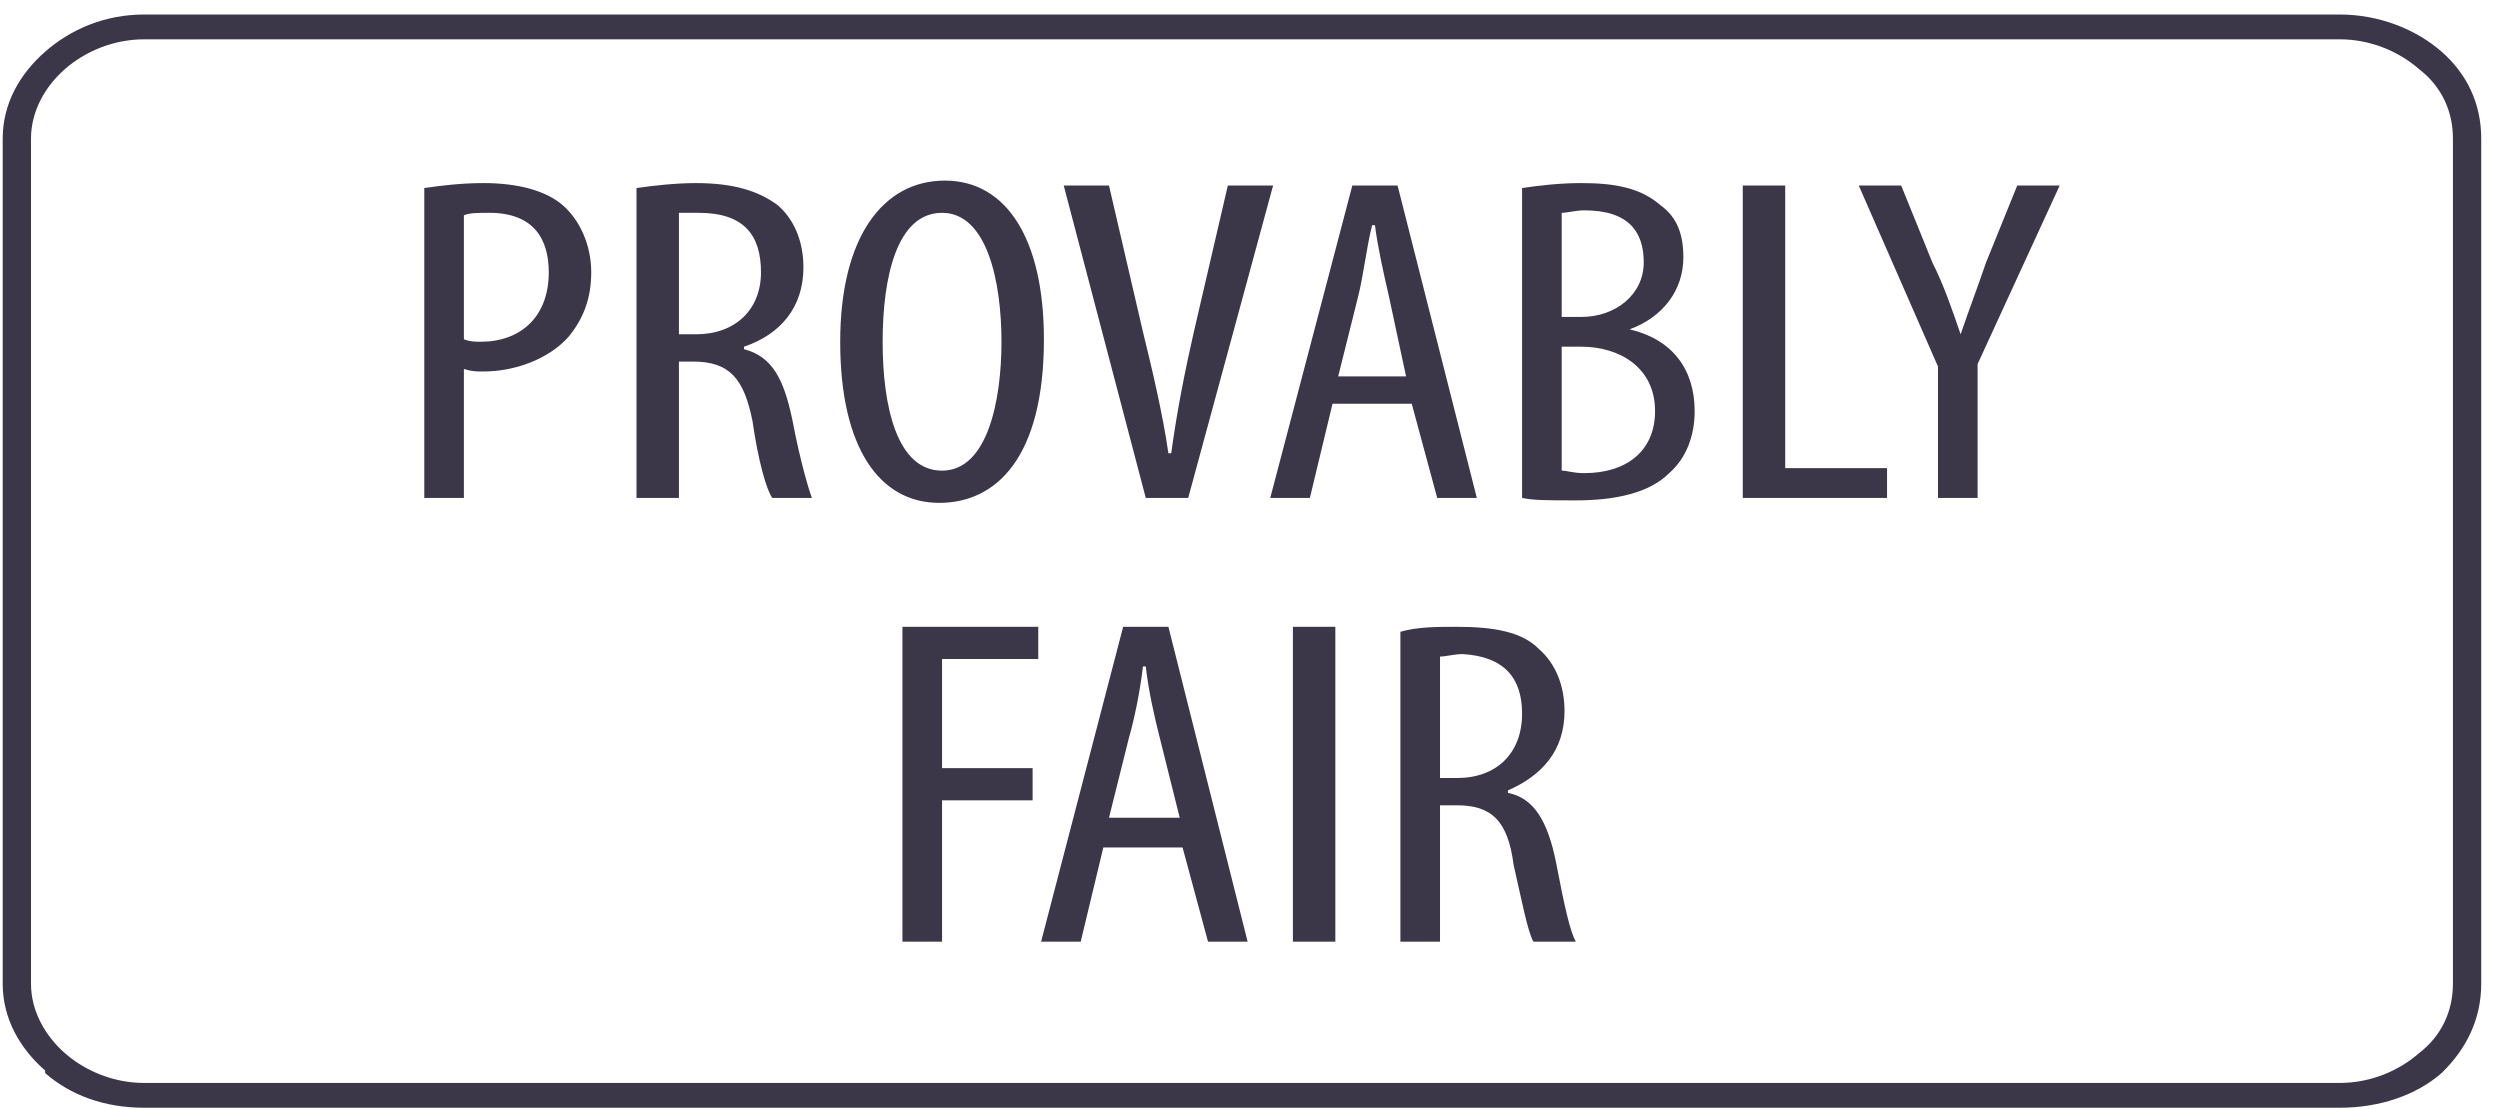
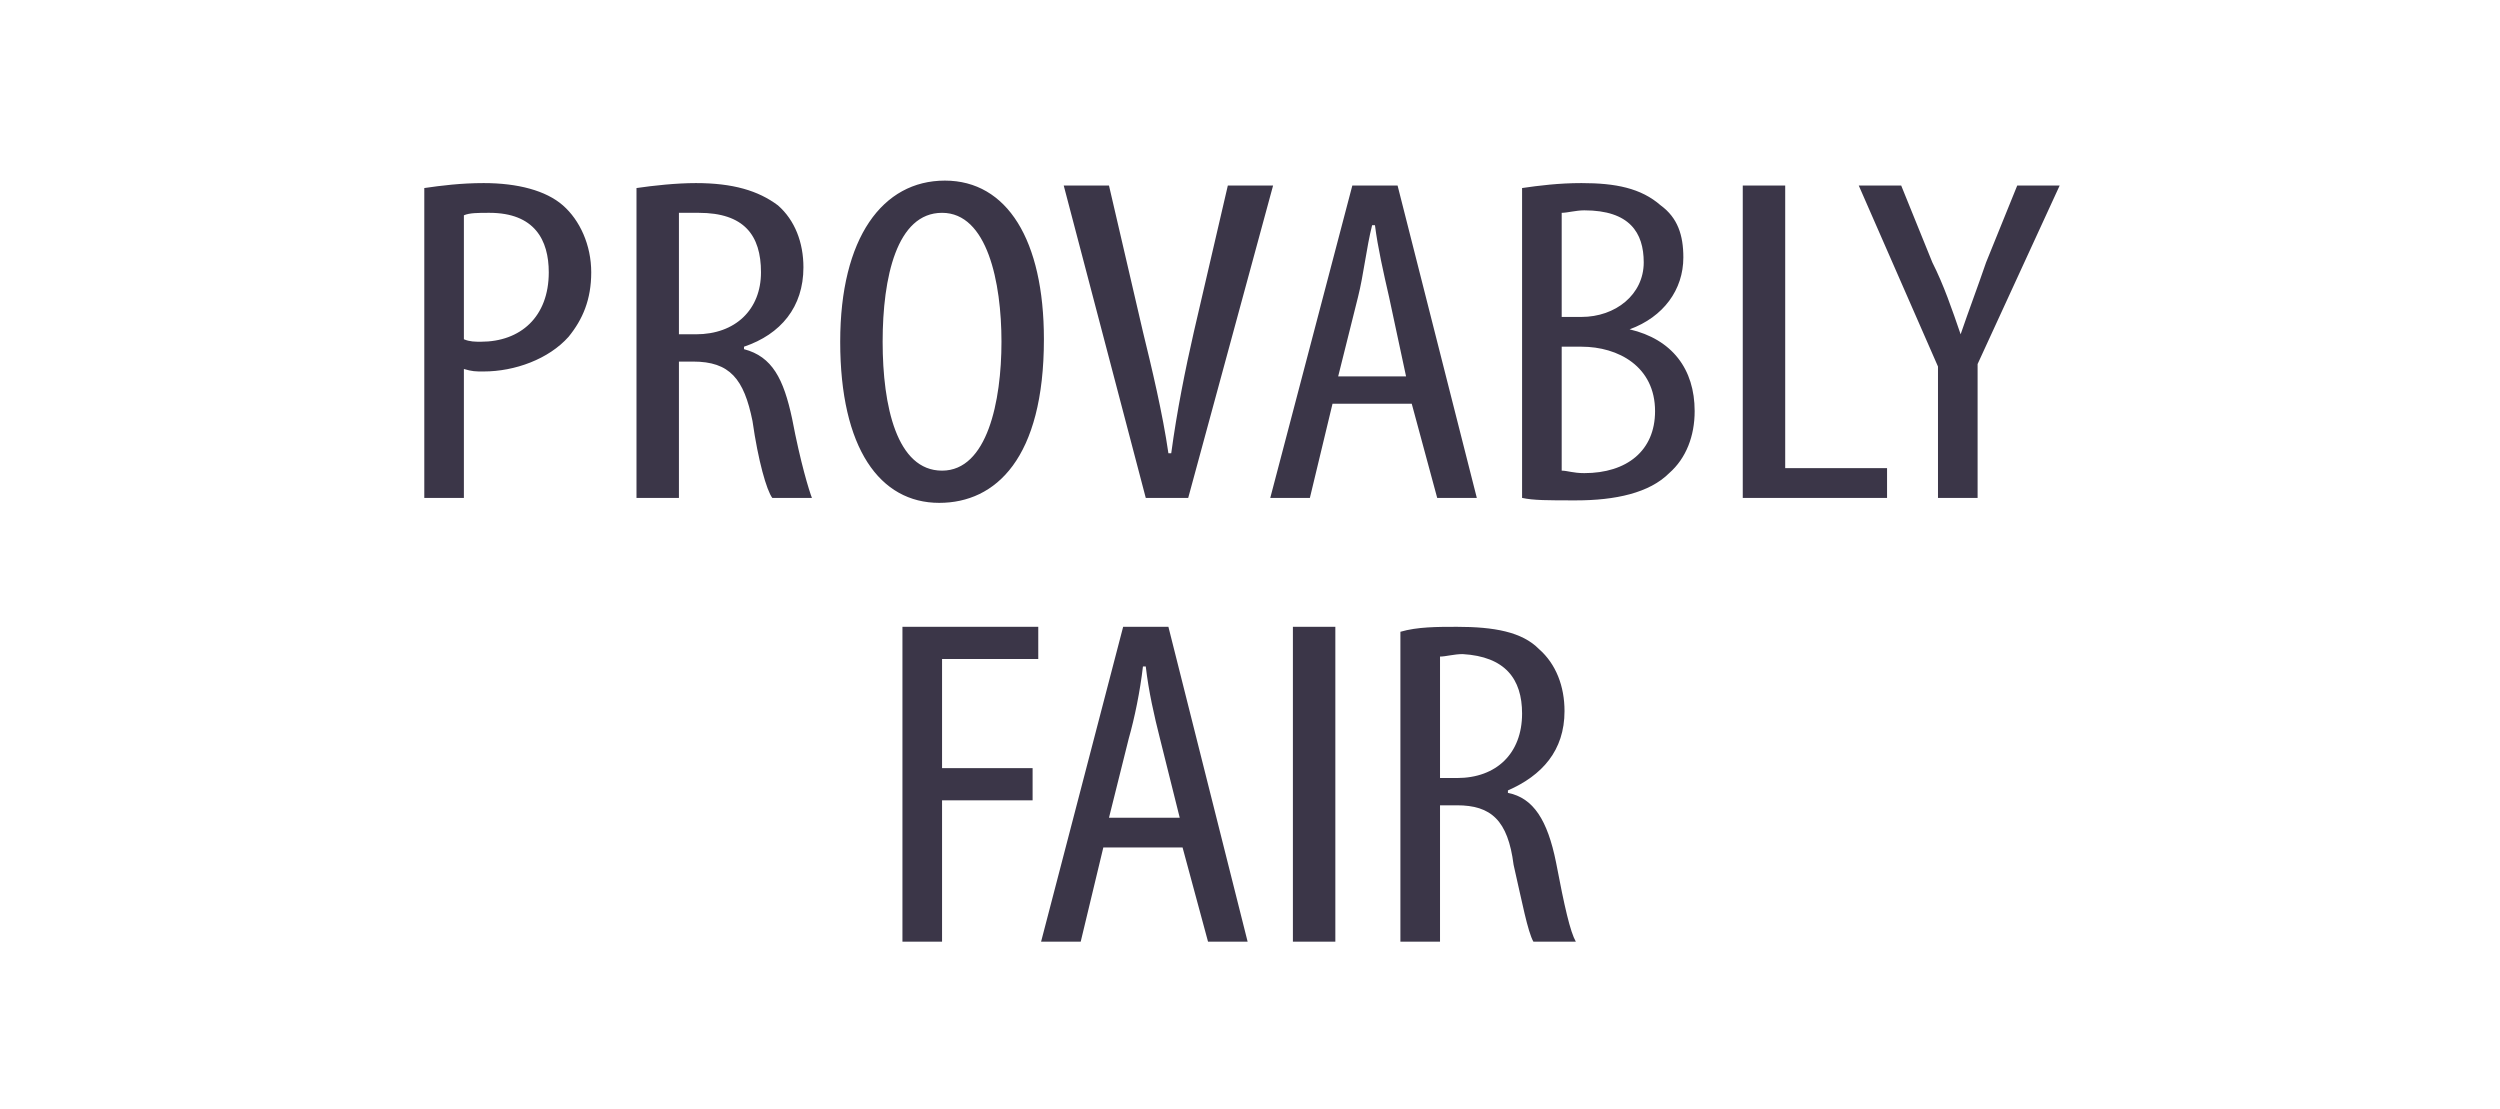
<svg xmlns="http://www.w3.org/2000/svg" width="124" height="55" viewBox="0 0 124 55" fill="none">
-   <path d="M7.151 0.72H116.052C118.016 0.72 119.841 1.458 121.104 2.564C122.367 3.671 123.068 5.146 123.068 6.868V48.796C123.068 50.517 122.367 51.993 121.104 53.223C119.841 54.329 118.016 54.944 116.052 54.944H7.151C5.186 54.944 3.502 54.329 2.239 53.223V53.1C0.976 51.993 0.134 50.517 0.134 48.796V6.868C0.134 5.146 0.976 3.671 2.239 2.564C3.502 1.458 5.186 0.72 7.151 0.72ZM116.052 1.95H7.151C5.607 1.95 4.204 2.564 3.222 3.425C2.239 4.286 1.538 5.515 1.538 6.868V48.796C1.538 50.149 2.239 51.378 3.222 52.239C4.204 53.1 5.607 53.714 7.151 53.714H116.052C117.595 53.714 118.999 53.1 119.981 52.239C121.104 51.378 121.665 50.149 121.665 48.796V6.868C121.665 5.515 121.104 4.286 119.981 3.425C118.999 2.564 117.595 1.95 116.052 1.95Z" fill="#3B3648" />
  <path d="M21.045 24.696H23.009V18.302C23.43 18.425 23.571 18.425 23.992 18.425C25.535 18.425 27.219 17.811 28.202 16.704C28.903 15.843 29.325 14.86 29.325 13.507C29.325 12.155 28.763 10.925 27.921 10.187C27.079 9.45 25.676 9.081 23.992 9.081C22.869 9.081 21.887 9.204 21.045 9.327V24.696ZM23.009 10.679C23.29 10.556 23.711 10.556 24.272 10.556C26.518 10.556 27.219 11.909 27.219 13.507C27.219 15.72 25.816 16.95 23.851 16.95C23.571 16.95 23.29 16.95 23.009 16.827V10.679ZM31.57 24.696H33.675V17.934H34.377C36.201 17.934 36.903 18.794 37.324 20.885C37.604 22.852 38.025 24.327 38.306 24.696H40.271C40.13 24.327 39.709 22.975 39.288 20.762C38.867 18.794 38.306 17.688 36.903 17.319V17.196C38.727 16.581 39.85 15.229 39.85 13.261C39.85 12.032 39.429 10.925 38.587 10.187C37.604 9.45 36.341 9.081 34.517 9.081C33.535 9.081 32.412 9.204 31.57 9.327V24.696ZM33.675 10.556H34.657C36.903 10.556 37.745 11.663 37.745 13.507C37.745 15.351 36.482 16.581 34.517 16.581H33.675V10.556ZM46.866 8.958C43.779 8.958 41.674 11.786 41.674 16.95C41.674 22.237 43.639 24.942 46.586 24.942C49.392 24.942 51.778 22.729 51.778 16.827C51.778 11.909 49.954 8.958 46.866 8.958ZM46.726 10.556C48.971 10.556 49.673 13.999 49.673 16.95C49.673 19.901 48.971 23.344 46.726 23.344C44.481 23.344 43.779 20.147 43.779 16.95C43.779 13.753 44.481 10.556 46.726 10.556ZM58.935 24.696L63.145 9.204H60.9L59.216 16.458C58.795 18.302 58.374 20.393 58.093 22.483H57.953C57.672 20.516 57.111 18.18 56.69 16.458L55.006 9.204H52.761L56.83 24.696H58.935ZM70.022 20.024L71.285 24.696H73.25L69.32 9.204H67.075L63.005 24.696H64.97L66.093 20.024H70.022ZM66.373 18.671L67.356 14.737C67.636 13.63 67.776 12.278 68.057 11.171H68.198C68.338 12.278 68.618 13.507 68.899 14.737L69.741 18.671H66.373ZM75.495 24.696C76.056 24.819 76.758 24.819 78.161 24.819C80.126 24.819 81.81 24.45 82.792 23.467C83.635 22.729 84.055 21.622 84.055 20.393C84.055 18.302 82.933 16.827 80.828 16.335C82.512 15.72 83.494 14.368 83.494 12.769C83.494 11.663 83.213 10.802 82.371 10.187C81.389 9.327 80.126 9.081 78.442 9.081C77.319 9.081 76.337 9.204 75.495 9.327V24.696ZM77.46 10.556C77.74 10.556 78.161 10.433 78.582 10.433C80.828 10.433 81.529 11.54 81.529 13.015C81.529 14.614 80.126 15.72 78.442 15.72H77.46V10.556ZM77.46 17.196H78.442C80.266 17.196 82.091 18.18 82.091 20.393C82.091 22.36 80.687 23.467 78.582 23.467C78.021 23.467 77.74 23.344 77.46 23.344V17.196ZM86.441 24.696H93.598V23.221H88.546V9.204H86.441V24.696ZM98.089 24.696V18.057L102.159 9.204H100.054L98.51 13.015C98.089 14.245 97.668 15.351 97.247 16.581C96.826 15.351 96.405 14.122 95.844 13.015L94.3 9.204H92.195L96.124 18.18V24.696H98.089ZM44.761 46.706H46.726V39.697H51.217V38.099H46.726V32.688H51.498V31.09H44.761V46.706ZM58.655 42.033L59.918 46.706H61.882L57.953 31.09H55.708L51.638 46.706H53.603L54.725 42.033H58.655ZM55.006 40.558L55.988 36.623C56.269 35.639 56.55 34.287 56.69 33.057H56.83C56.971 34.287 57.251 35.517 57.532 36.623L58.514 40.558H55.006ZM64.128 31.09V46.706H66.233V31.09H64.128ZM69.46 46.706H71.425V39.943H72.267C73.951 39.943 74.793 40.681 75.074 42.894C75.495 44.738 75.776 46.214 76.056 46.706H78.161C77.881 46.214 77.6 44.984 77.179 42.771C76.758 40.681 76.056 39.574 74.793 39.328V39.205C76.477 38.467 77.6 37.238 77.6 35.27C77.6 34.041 77.179 32.934 76.337 32.197C75.495 31.336 74.092 31.09 72.267 31.09C71.285 31.09 70.303 31.09 69.46 31.336V46.706ZM71.425 32.566C71.706 32.566 72.127 32.443 72.548 32.443C74.653 32.566 75.495 33.672 75.495 35.394C75.495 37.361 74.232 38.59 72.267 38.59H71.425V32.566Z" fill="#3B3648" />
</svg>